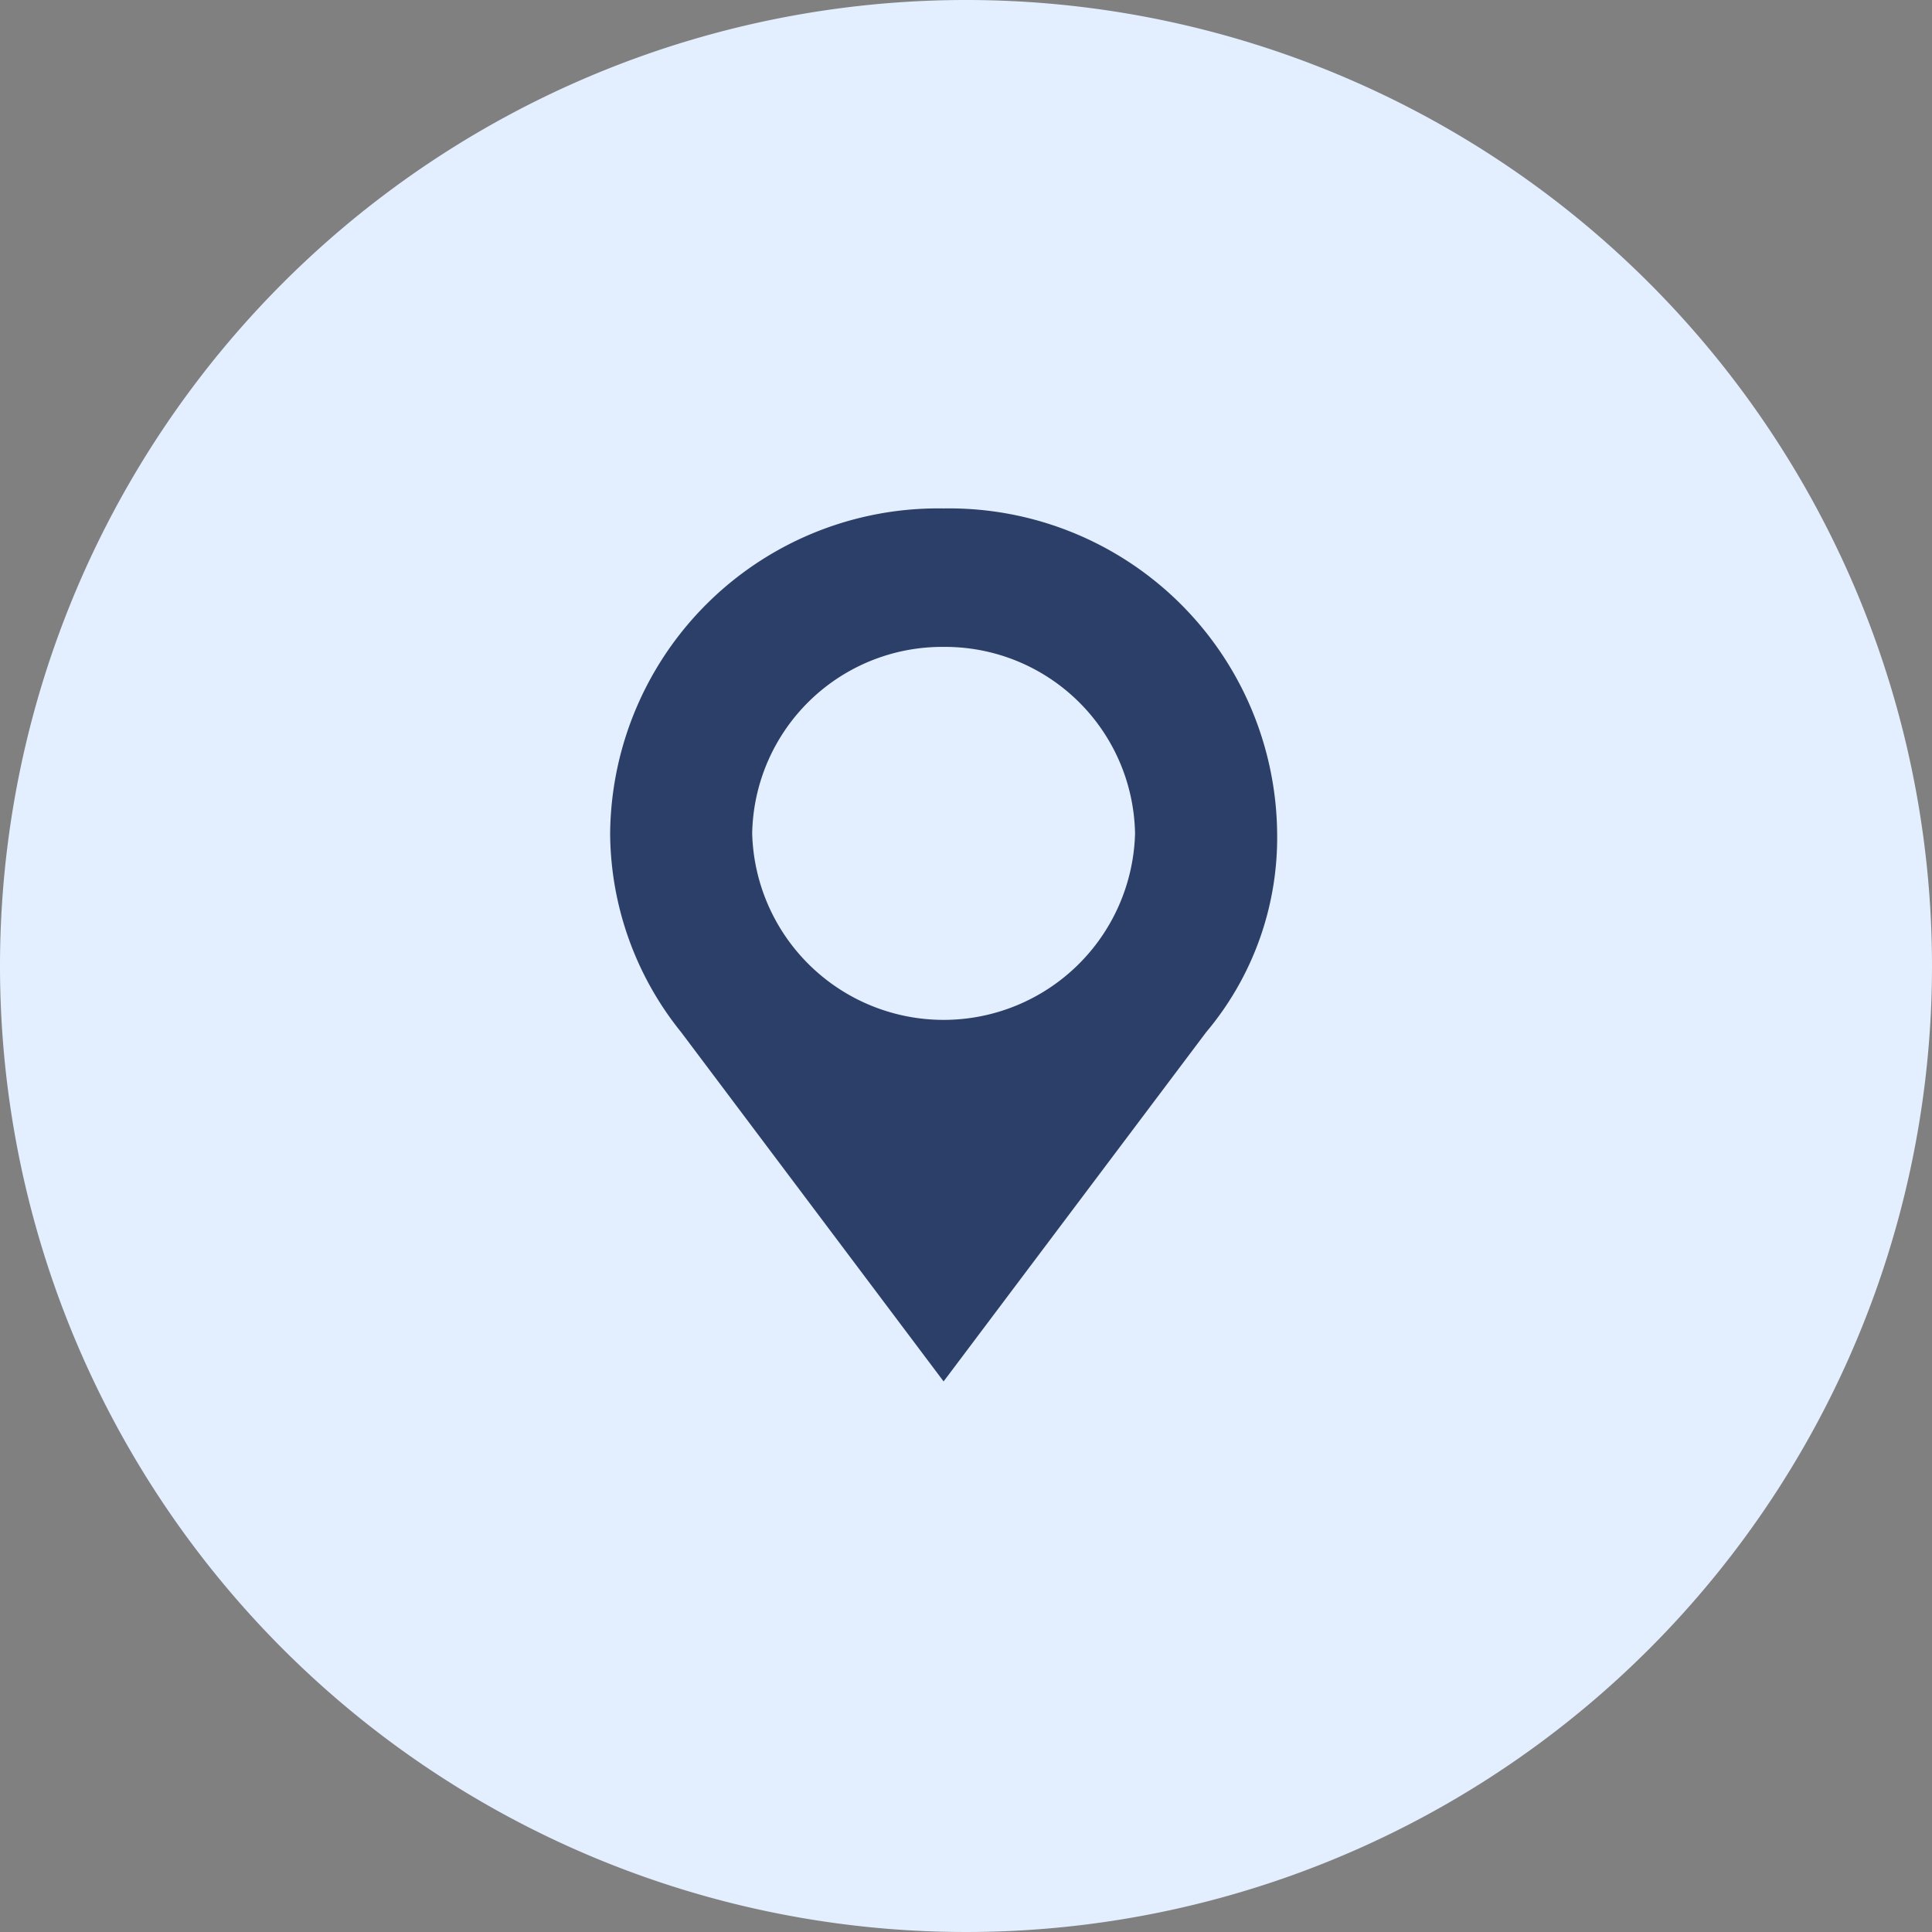
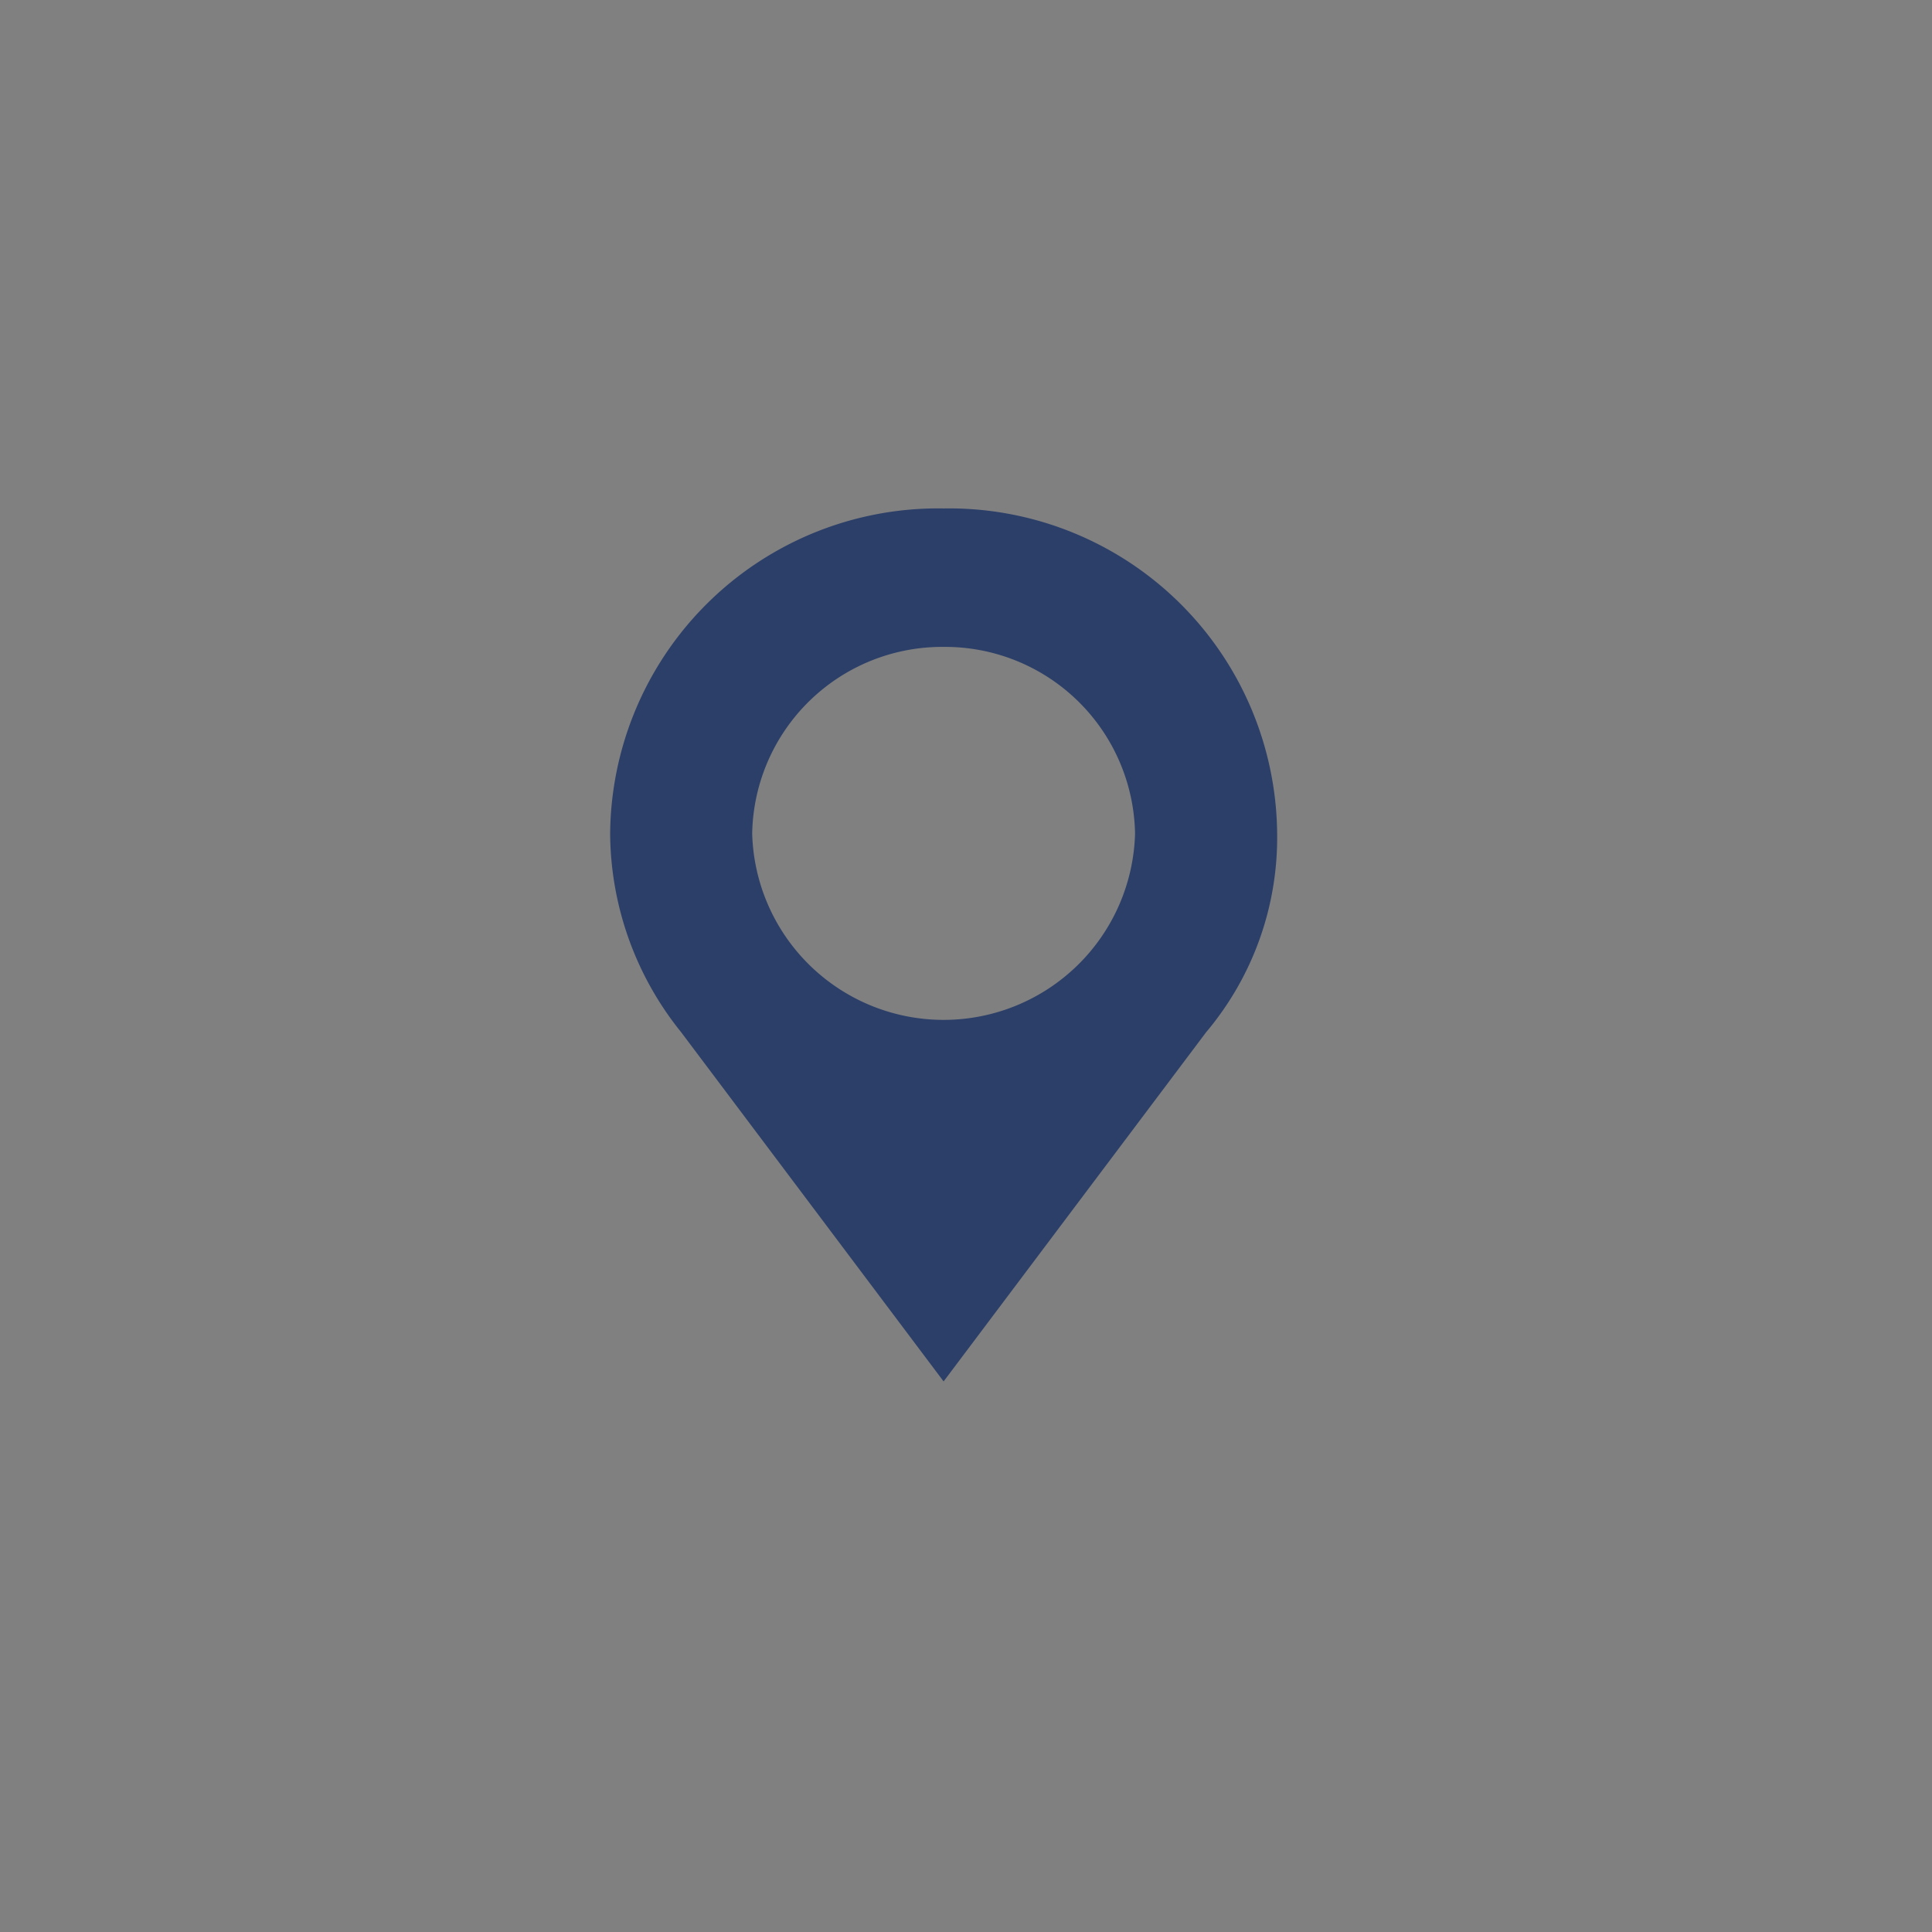
<svg xmlns="http://www.w3.org/2000/svg" width="42" height="42" viewBox="0 0 42 42">
  <rect x="0" y="0" width="42" height="42" fill="#808080" stroke="none" />
  <g id="Group_27977" data-name="Group 27977" transform="translate(-246 -446)">
-     <path id="Path_67704" data-name="Path 67704" d="M21,0A21,21,0,1,1,0,21,21,21,0,0,1,21,0Z" transform="translate(246 446)" fill="#e3efff" />
    <path id="Path_66164" data-name="Path 66164" d="M7.249,0A7.13,7.13,0,0,1,14.5,7.068a6.567,6.567,0,0,1-1.544,4.319L7.249,18.978,1.544,11.387A6.942,6.942,0,0,1,0,7.068,7.13,7.13,0,0,1,7.249,0Zm0,3.01a4.131,4.131,0,0,1,4.162,4.057,4.163,4.163,0,0,1-8.323,0A4.131,4.131,0,0,1,7.249,3.01Z" transform="translate(259.264 457.053)" fill="#2c3f69" fill-rule="evenodd" />
  </g>
</svg>